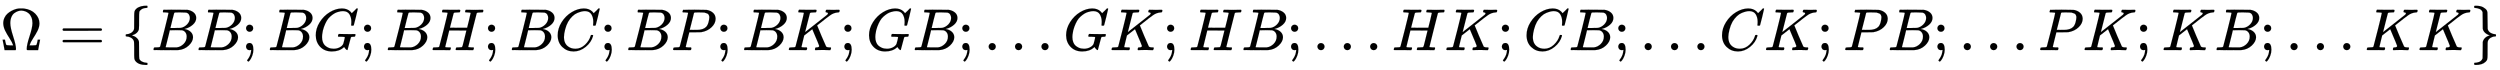
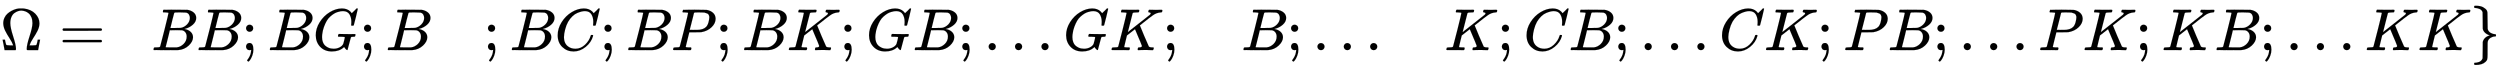
<svg xmlns="http://www.w3.org/2000/svg" xmlns:xlink="http://www.w3.org/1999/xlink" width="83.318ex" height="2.343ex" style="color:#000000;vertical-align: -0.671ex;" viewBox="0 -719.6 35873 1008.6" role="img" focusable="false" aria-labelledby="MathJax-SVG-1-Title">
  <title id="MathJax-SVG-1-Title">\small{\Omega=\left\{BB;BG;BH;BC;BP;BK;GB;...GK;HB;...HK;CB;...CK;PB;...PK;KB;...KK\right\}}</title>
  <defs aria-hidden="true">
    <path stroke-width="1" id="E1-MJMAIN-3A9" d="M55 454Q55 503 75 546T127 617T197 665T272 695T337 704H352Q396 704 404 703Q527 687 596 615T666 454Q666 392 635 330T559 200T499 83V80H543Q589 81 600 83T617 93Q622 102 629 135T636 172L637 177H677V175L660 89Q645 3 644 2V0H552H488Q461 0 456 3T451 20Q451 89 499 235T548 455Q548 512 530 555T483 622T424 656T361 668Q332 668 303 658T243 626T193 560T174 456Q174 380 222 233T270 20Q270 7 263 0H77V2Q76 3 61 89L44 175V177H84L85 172Q85 171 88 155T96 119T104 93Q109 86 120 84T178 80H222V83Q206 132 162 199T87 329T55 454Z" />
    <path stroke-width="1" id="E1-MJMAIN-3D" d="M56 347Q56 360 70 367H707Q722 359 722 347Q722 336 708 328L390 327H72Q56 332 56 347ZM56 153Q56 168 72 173H708Q722 163 722 153Q722 140 707 133H70Q56 140 56 153Z" />
-     <path stroke-width="1" id="E1-MJMAIN-7B" d="M434 -231Q434 -244 428 -250H410Q281 -250 230 -184Q225 -177 222 -172T217 -161T213 -148T211 -133T210 -111T209 -84T209 -47T209 0Q209 21 209 53Q208 142 204 153Q203 154 203 155Q189 191 153 211T82 231Q71 231 68 234T65 250T68 266T82 269Q116 269 152 289T203 345Q208 356 208 377T209 529V579Q209 634 215 656T244 698Q270 724 324 740Q361 748 377 749Q379 749 390 749T408 750H428Q434 744 434 732Q434 719 431 716Q429 713 415 713Q362 710 332 689T296 647Q291 634 291 499V417Q291 370 288 353T271 314Q240 271 184 255L170 250L184 245Q202 239 220 230T262 196T290 137Q291 131 291 1Q291 -134 296 -147Q306 -174 339 -192T415 -213Q429 -213 431 -216Q434 -219 434 -231Z" />
    <path stroke-width="1" id="E1-MJMATHI-42" d="M231 637Q204 637 199 638T194 649Q194 676 205 682Q206 683 335 683Q594 683 608 681Q671 671 713 636T756 544Q756 480 698 429T565 360L555 357Q619 348 660 311T702 219Q702 146 630 78T453 1Q446 0 242 0Q42 0 39 2Q35 5 35 10Q35 17 37 24Q42 43 47 45Q51 46 62 46H68Q95 46 128 49Q142 52 147 61Q150 65 219 339T288 628Q288 635 231 637ZM649 544Q649 574 634 600T585 634Q578 636 493 637Q473 637 451 637T416 636H403Q388 635 384 626Q382 622 352 506Q352 503 351 500L320 374H401Q482 374 494 376Q554 386 601 434T649 544ZM595 229Q595 273 572 302T512 336Q506 337 429 337Q311 337 310 336Q310 334 293 263T258 122L240 52Q240 48 252 48T333 46Q422 46 429 47Q491 54 543 105T595 229Z" />
    <path stroke-width="1" id="E1-MJMAIN-3B" d="M78 370Q78 394 95 412T138 430Q162 430 180 414T199 371Q199 346 182 328T139 310T96 327T78 370ZM78 60Q78 85 94 103T137 121Q202 121 202 8Q202 -44 183 -94T144 -169T118 -194Q115 -194 106 -186T95 -174Q94 -171 107 -155T137 -107T160 -38Q161 -32 162 -22T165 -4T165 4Q165 5 161 4T142 0Q110 0 94 18T78 60Z" />
    <path stroke-width="1" id="E1-MJMATHI-47" d="M50 252Q50 367 117 473T286 641T490 704Q580 704 633 653Q642 643 648 636T656 626L657 623Q660 623 684 649Q691 655 699 663T715 679T725 690L740 705H746Q760 705 760 698Q760 694 728 561Q692 422 692 421Q690 416 687 415T669 413H653Q647 419 647 422Q647 423 648 429T650 449T651 481Q651 552 619 605T510 659Q492 659 471 656T418 643T357 615T294 567T236 496T189 394T158 260Q156 242 156 221Q156 173 170 136T206 79T256 45T308 28T353 24Q407 24 452 47T514 106Q517 114 529 161T541 214Q541 222 528 224T468 227H431Q425 233 425 235T427 254Q431 267 437 273H454Q494 271 594 271Q634 271 659 271T695 272T707 272Q721 272 721 263Q721 261 719 249Q714 230 709 228Q706 227 694 227Q674 227 653 224Q646 221 643 215T629 164Q620 131 614 108Q589 6 586 3Q584 1 581 1Q571 1 553 21T530 52Q530 53 528 52T522 47Q448 -22 322 -22Q201 -22 126 55T50 252Z" />
-     <path stroke-width="1" id="E1-MJMATHI-48" d="M228 637Q194 637 192 641Q191 643 191 649Q191 673 202 682Q204 683 219 683Q260 681 355 681Q389 681 418 681T463 682T483 682Q499 682 499 672Q499 670 497 658Q492 641 487 638H485Q483 638 480 638T473 638T464 637T455 637Q416 636 405 634T387 623Q384 619 355 500Q348 474 340 442T328 395L324 380Q324 378 469 378H614L615 381Q615 384 646 504Q674 619 674 627T617 637Q594 637 587 639T580 648Q580 650 582 660Q586 677 588 679T604 682Q609 682 646 681T740 680Q802 680 835 681T871 682Q888 682 888 672Q888 645 876 638H874Q872 638 869 638T862 638T853 637T844 637Q805 636 794 634T776 623Q773 618 704 340T634 58Q634 51 638 51Q646 48 692 46H723Q729 38 729 37T726 19Q722 6 716 0H701Q664 2 567 2Q533 2 504 2T458 2T437 1Q420 1 420 10Q420 15 423 24Q428 43 433 45Q437 46 448 46H454Q481 46 514 49Q520 50 522 50T528 55T534 64T540 82T547 110T558 153Q565 181 569 198Q602 330 602 331T457 332H312L279 197Q245 63 245 58Q245 51 253 49T303 46H334Q340 38 340 37T337 19Q333 6 327 0H312Q275 2 178 2Q144 2 115 2T69 2T48 1Q31 1 31 10Q31 12 34 24Q39 43 44 45Q48 46 59 46H65Q92 46 125 49Q139 52 144 61Q147 65 216 339T285 628Q285 635 228 637Z" />
    <path stroke-width="1" id="E1-MJMATHI-43" d="M50 252Q50 367 117 473T286 641T490 704Q580 704 633 653Q642 643 648 636T656 626L657 623Q660 623 684 649Q691 655 699 663T715 679T725 690L740 705H746Q760 705 760 698Q760 694 728 561Q692 422 692 421Q690 416 687 415T669 413H653Q647 419 647 422Q647 423 648 429T650 449T651 481Q651 552 619 605T510 659Q484 659 454 652T382 628T299 572T226 479Q194 422 175 346T156 222Q156 108 232 58Q280 24 350 24Q441 24 512 92T606 240Q610 253 612 255T628 257Q648 257 648 248Q648 243 647 239Q618 132 523 55T319 -22Q206 -22 128 53T50 252Z" />
    <path stroke-width="1" id="E1-MJMATHI-50" d="M287 628Q287 635 230 637Q206 637 199 638T192 648Q192 649 194 659Q200 679 203 681T397 683Q587 682 600 680Q664 669 707 631T751 530Q751 453 685 389Q616 321 507 303Q500 302 402 301H307L277 182Q247 66 247 59Q247 55 248 54T255 50T272 48T305 46H336Q342 37 342 35Q342 19 335 5Q330 0 319 0Q316 0 282 1T182 2Q120 2 87 2T51 1Q33 1 33 11Q33 13 36 25Q40 41 44 43T67 46Q94 46 127 49Q141 52 146 61Q149 65 218 339T287 628ZM645 554Q645 567 643 575T634 597T609 619T560 635Q553 636 480 637Q463 637 445 637T416 636T404 636Q391 635 386 627Q384 621 367 550T332 412T314 344Q314 342 395 342H407H430Q542 342 590 392Q617 419 631 471T645 554Z" />
    <path stroke-width="1" id="E1-MJMATHI-4B" d="M285 628Q285 635 228 637Q205 637 198 638T191 647Q191 649 193 661Q199 681 203 682Q205 683 214 683H219Q260 681 355 681Q389 681 418 681T463 682T483 682Q500 682 500 674Q500 669 497 660Q496 658 496 654T495 648T493 644T490 641T486 639T479 638T470 637T456 637Q416 636 405 634T387 623L306 305Q307 305 490 449T678 597Q692 611 692 620Q692 635 667 637Q651 637 651 648Q651 650 654 662T659 677Q662 682 676 682Q680 682 711 681T791 680Q814 680 839 681T869 682Q889 682 889 672Q889 650 881 642Q878 637 862 637Q787 632 726 586Q710 576 656 534T556 455L509 418L518 396Q527 374 546 329T581 244Q656 67 661 61Q663 59 666 57Q680 47 717 46H738Q744 38 744 37T741 19Q737 6 731 0H720Q680 3 625 3Q503 3 488 0H478Q472 6 472 9T474 27Q478 40 480 43T491 46H494Q544 46 544 71Q544 75 517 141T485 216L427 354L359 301L291 248L268 155Q245 63 245 58Q245 51 253 49T303 46H334Q340 37 340 35Q340 19 333 5Q328 0 317 0Q314 0 280 1T180 2Q118 2 85 2T49 1Q31 1 31 11Q31 13 34 25Q38 41 42 43T65 46Q92 46 125 49Q139 52 144 61Q147 65 216 339T285 628Z" />
    <path stroke-width="1" id="E1-MJMAIN-2E" d="M78 60Q78 84 95 102T138 120Q162 120 180 104T199 61Q199 36 182 18T139 0T96 17T78 60Z" />
    <path stroke-width="1" id="E1-MJMAIN-7D" d="M65 731Q65 745 68 747T88 750Q171 750 216 725T279 670Q288 649 289 635T291 501Q292 362 293 357Q306 312 345 291T417 269Q428 269 431 266T434 250T431 234T417 231Q380 231 345 210T298 157Q293 143 292 121T291 -28V-79Q291 -134 285 -156T256 -198Q202 -250 89 -250Q71 -250 68 -247T65 -230Q65 -224 65 -223T66 -218T69 -214T77 -213Q91 -213 108 -210T146 -200T183 -177T207 -139Q208 -134 209 3L210 139Q223 196 280 230Q315 247 330 250Q305 257 280 270Q225 304 212 352L210 362L209 498Q208 635 207 640Q195 680 154 696T77 713Q68 713 67 716T65 731Z" />
  </defs>
  <g stroke="currentColor" fill="currentColor" stroke-width="0" transform="matrix(1 0 0 -1 0 0)" aria-hidden="true">
    <use transform="scale(0.85)" xlink:href="#E1-MJMAIN-3A9" x="0" y="0" />
    <use transform="scale(0.85)" xlink:href="#E1-MJMAIN-3D" x="1000" y="0" />
    <g transform="translate(1748,0)">
      <use transform="scale(0.85)" xlink:href="#E1-MJMAIN-7B" x="0" y="0" />
      <use transform="scale(0.85)" xlink:href="#E1-MJMATHI-42" x="500" y="0" />
      <use transform="scale(0.85)" xlink:href="#E1-MJMATHI-42" x="1260" y="0" />
      <use transform="scale(0.85)" xlink:href="#E1-MJMAIN-3B" x="2019" y="0" />
      <use transform="scale(0.85)" xlink:href="#E1-MJMATHI-42" x="2464" y="0" />
      <use transform="scale(0.85)" xlink:href="#E1-MJMATHI-47" x="3224" y="0" />
      <use transform="scale(0.85)" xlink:href="#E1-MJMAIN-3B" x="4010" y="0" />
      <use transform="scale(0.85)" xlink:href="#E1-MJMATHI-42" x="4455" y="0" />
      <use transform="scale(0.85)" xlink:href="#E1-MJMATHI-48" x="5215" y="0" />
      <use transform="scale(0.85)" xlink:href="#E1-MJMAIN-3B" x="6103" y="0" />
      <use transform="scale(0.85)" xlink:href="#E1-MJMATHI-42" x="6549" y="0" />
      <use transform="scale(0.85)" xlink:href="#E1-MJMATHI-43" x="7308" y="0" />
      <use transform="scale(0.85)" xlink:href="#E1-MJMAIN-3B" x="8069" y="0" />
      <use transform="scale(0.85)" xlink:href="#E1-MJMATHI-42" x="8514" y="0" />
      <use transform="scale(0.85)" xlink:href="#E1-MJMATHI-50" x="9273" y="0" />
      <use transform="scale(0.85)" xlink:href="#E1-MJMAIN-3B" x="10025" y="0" />
      <use transform="scale(0.85)" xlink:href="#E1-MJMATHI-42" x="10470" y="0" />
      <use transform="scale(0.85)" xlink:href="#E1-MJMATHI-4B" x="11229" y="0" />
      <use transform="scale(0.85)" xlink:href="#E1-MJMAIN-3B" x="12119" y="0" />
      <use transform="scale(0.85)" xlink:href="#E1-MJMATHI-47" x="12564" y="0" />
      <use transform="scale(0.85)" xlink:href="#E1-MJMATHI-42" x="13351" y="0" />
      <use transform="scale(0.85)" xlink:href="#E1-MJMAIN-3B" x="14110" y="0" />
      <use transform="scale(0.85)" xlink:href="#E1-MJMAIN-2E" x="14555" y="0" />
      <use transform="scale(0.85)" xlink:href="#E1-MJMAIN-2E" x="15000" y="0" />
      <use transform="scale(0.85)" xlink:href="#E1-MJMAIN-2E" x="15446" y="0" />
      <use transform="scale(0.85)" xlink:href="#E1-MJMATHI-47" x="15891" y="0" />
      <use transform="scale(0.85)" xlink:href="#E1-MJMATHI-4B" x="16677" y="0" />
      <use transform="scale(0.85)" xlink:href="#E1-MJMAIN-3B" x="17567" y="0" />
      <use transform="scale(0.85)" xlink:href="#E1-MJMATHI-48" x="18012" y="0" />
      <use transform="scale(0.85)" xlink:href="#E1-MJMATHI-42" x="18900" y="0" />
      <use transform="scale(0.85)" xlink:href="#E1-MJMAIN-3B" x="19660" y="0" />
      <use transform="scale(0.85)" xlink:href="#E1-MJMAIN-2E" x="20105" y="0" />
      <use transform="scale(0.85)" xlink:href="#E1-MJMAIN-2E" x="20550" y="0" />
      <use transform="scale(0.85)" xlink:href="#E1-MJMAIN-2E" x="20995" y="0" />
      <use transform="scale(0.85)" xlink:href="#E1-MJMATHI-48" x="21441" y="0" />
      <use transform="scale(0.85)" xlink:href="#E1-MJMATHI-4B" x="22329" y="0" />
      <use transform="scale(0.85)" xlink:href="#E1-MJMAIN-3B" x="23219" y="0" />
      <use transform="scale(0.85)" xlink:href="#E1-MJMATHI-43" x="23664" y="0" />
      <use transform="scale(0.85)" xlink:href="#E1-MJMATHI-42" x="24424" y="0" />
      <use transform="scale(0.85)" xlink:href="#E1-MJMAIN-3B" x="25184" y="0" />
      <use transform="scale(0.85)" xlink:href="#E1-MJMAIN-2E" x="25629" y="0" />
      <use transform="scale(0.85)" xlink:href="#E1-MJMAIN-2E" x="26074" y="0" />
      <use transform="scale(0.85)" xlink:href="#E1-MJMAIN-2E" x="26519" y="0" />
      <use transform="scale(0.85)" xlink:href="#E1-MJMATHI-43" x="26964" y="0" />
      <use transform="scale(0.85)" xlink:href="#E1-MJMATHI-4B" x="27725" y="0" />
      <use transform="scale(0.85)" xlink:href="#E1-MJMAIN-3B" x="28614" y="0" />
      <use transform="scale(0.85)" xlink:href="#E1-MJMATHI-50" x="29060" y="0" />
      <use transform="scale(0.85)" xlink:href="#E1-MJMATHI-42" x="29811" y="0" />
      <use transform="scale(0.85)" xlink:href="#E1-MJMAIN-3B" x="30571" y="0" />
      <use transform="scale(0.85)" xlink:href="#E1-MJMAIN-2E" x="31016" y="0" />
      <use transform="scale(0.85)" xlink:href="#E1-MJMAIN-2E" x="31461" y="0" />
      <use transform="scale(0.85)" xlink:href="#E1-MJMAIN-2E" x="31906" y="0" />
      <use transform="scale(0.85)" xlink:href="#E1-MJMATHI-50" x="32351" y="0" />
      <use transform="scale(0.85)" xlink:href="#E1-MJMATHI-4B" x="33103" y="0" />
      <use transform="scale(0.85)" xlink:href="#E1-MJMAIN-3B" x="33992" y="0" />
      <use transform="scale(0.85)" xlink:href="#E1-MJMATHI-4B" x="34437" y="0" />
      <use transform="scale(0.85)" xlink:href="#E1-MJMATHI-42" x="35327" y="0" />
      <use transform="scale(0.85)" xlink:href="#E1-MJMAIN-3B" x="36086" y="0" />
      <use transform="scale(0.85)" xlink:href="#E1-MJMAIN-2E" x="36532" y="0" />
      <use transform="scale(0.85)" xlink:href="#E1-MJMAIN-2E" x="36977" y="0" />
      <use transform="scale(0.85)" xlink:href="#E1-MJMAIN-2E" x="37422" y="0" />
      <use transform="scale(0.85)" xlink:href="#E1-MJMATHI-4B" x="37867" y="0" />
      <use transform="scale(0.85)" xlink:href="#E1-MJMATHI-4B" x="38757" y="0" />
      <use transform="scale(0.85)" xlink:href="#E1-MJMAIN-7D" x="39646" y="0" />
    </g>
  </g>
</svg>